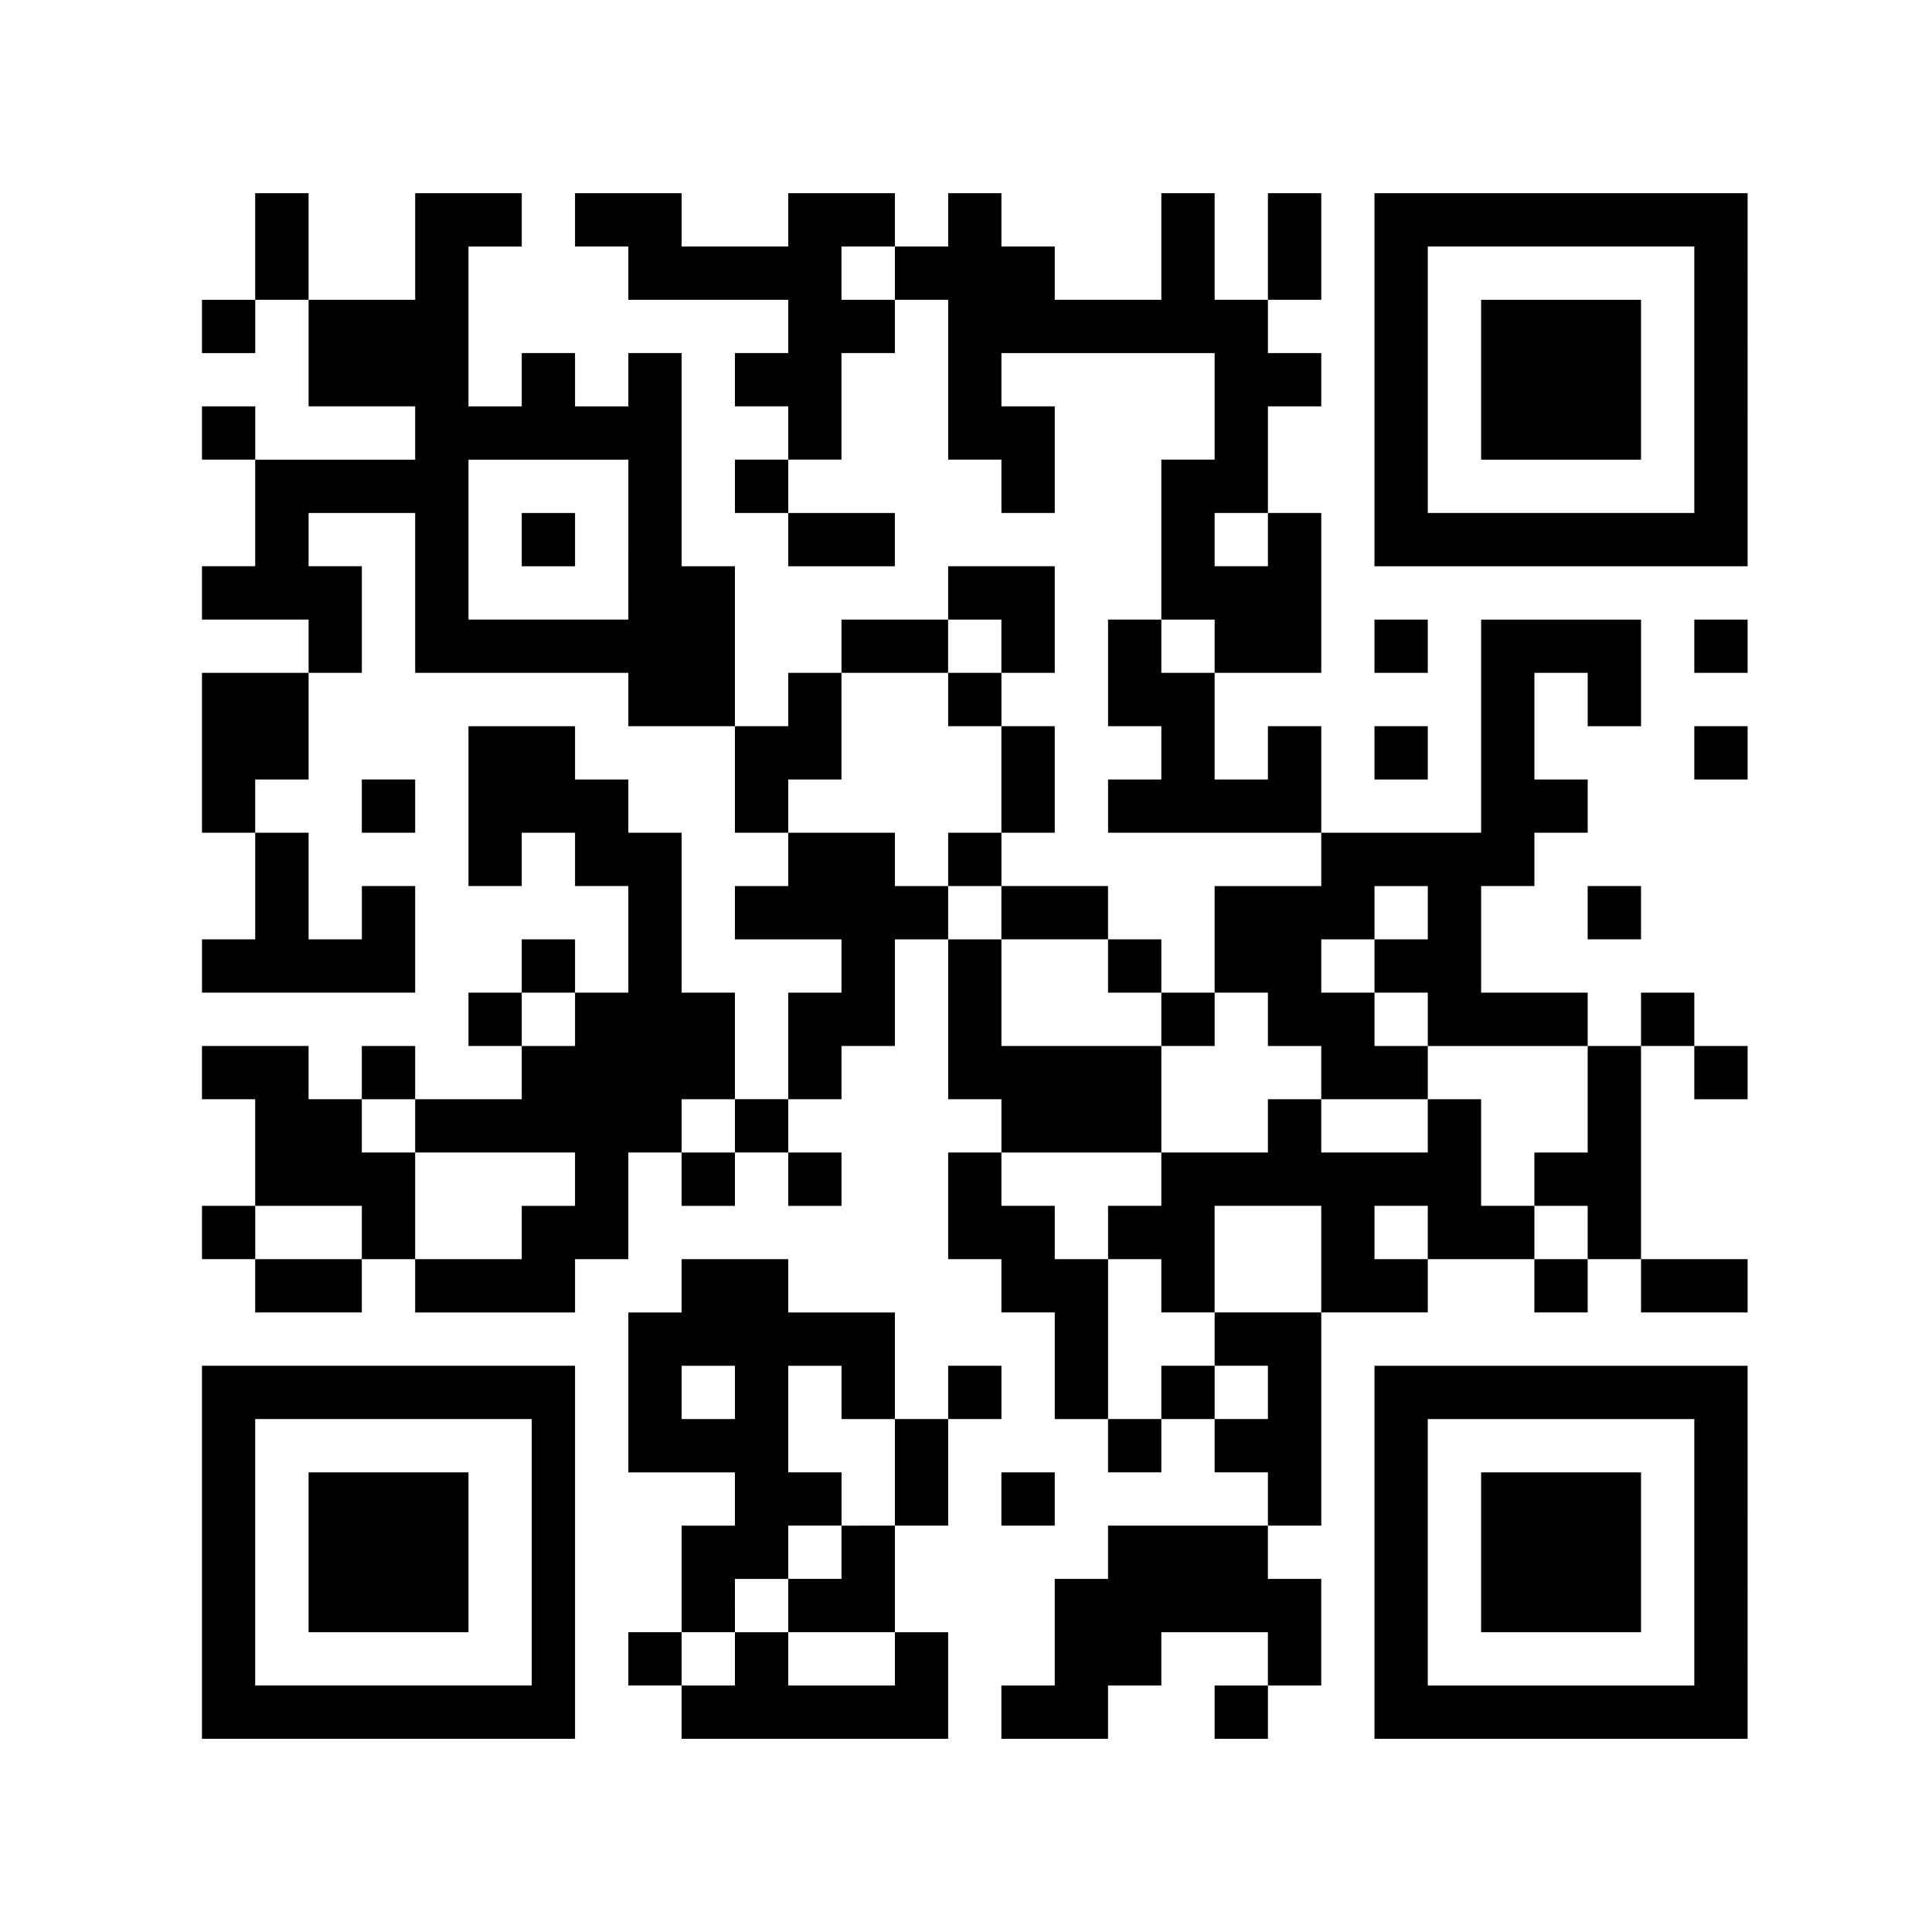
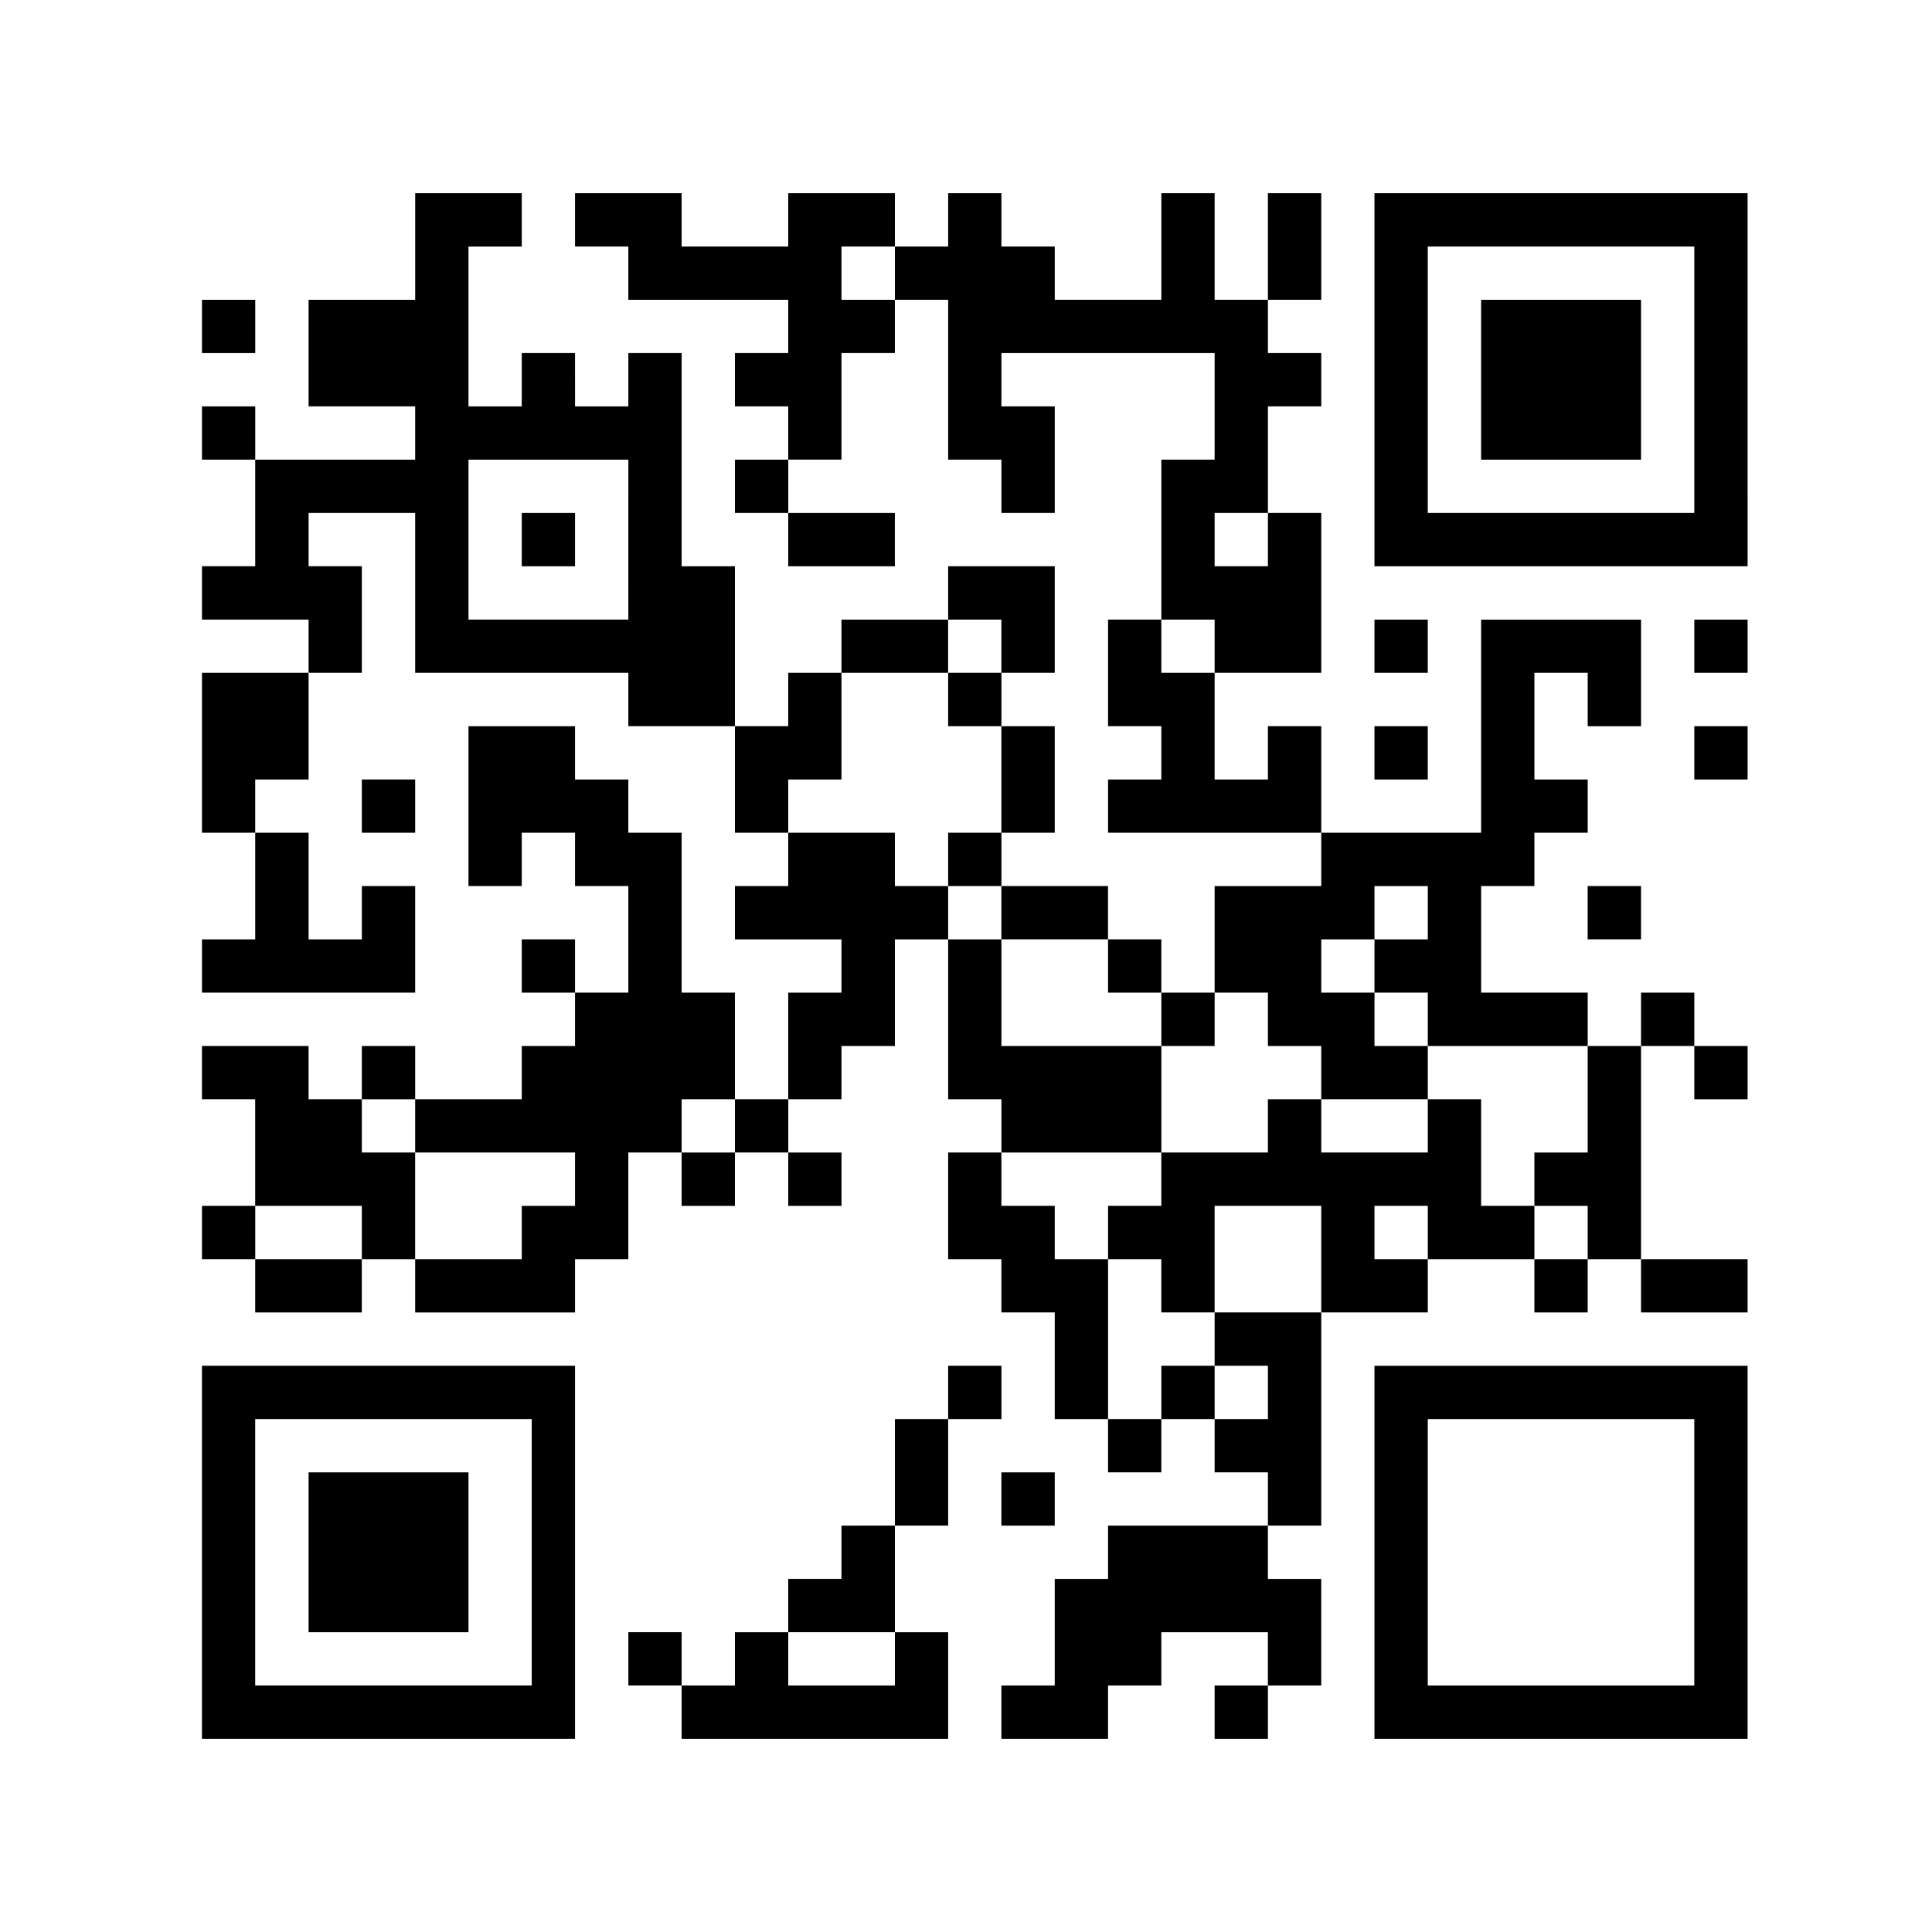
<svg xmlns="http://www.w3.org/2000/svg" fill="#000000" width="800px" height="800px" version="1.1" viewBox="144 144 512 512">
  <g>
    <path d="m508.25 604.8h98.883l-0.004-98.855h-98.879zm14.125-84.734h70.633v70.613h-70.633z" />
-     <path d="m536.51 534.19h42.379v42.367h-42.379z" />
    <path d="m578.89 477.69h28.242v14.121h-28.242z" />
    <path d="m550.63 449.43v14.133h14.121v14.129h14.137v-56.492h-14.137v28.23z" />
    <path d="m578.89 407.06h14.121v14.137h-14.121z" />
    <path d="m593.01 421.2h14.125v14.113h-14.125z" />
    <path d="m550.63 477.69h14.121v14.121h-14.121z" />
    <path d="m536.51 463.56v-28.254h-14.133v14.121h-28.234v-14.121h-14.137v14.121h-28.242v14.133h-14.121v14.129h14.121v14.121h14.121v-28.25h28.258v28.25h28.234v-14.121h-14.125v-14.129h14.125v14.129h28.254v-14.129z" />
    <path d="m480.01 421.2h14.137v14.109h28.234v-14.109h-14.125v-14.137h-14.109v-14.117h14.109v-14.129h14.125v14.129h-14.125v14.117h14.125v14.137h42.375v-14.137h-28.242v-28.246h14.121v-14.133h14.121v-14.109h-14.121v-28.258h14.121v14.137h14.137v-28.25h-42.379v56.48h-42.367v14.133h-28.258v28.246h14.121z" />
    <path d="m564.75 378.81h14.137v14.125h-14.137z" />
    <path d="m593.01 336.45h14.125v14.125h-14.125z" />
    <path d="m593.01 308.2h14.125v14.113h-14.125z" />
    <path d="m508.25 336.45h14.125v14.125h-14.125z" />
    <path d="m508.25 308.2h14.125v14.113h-14.125z" />
    <path d="m607.13 195.2h-98.879v98.859h98.883zm-14.121 84.746h-70.633v-70.625h70.633z" />
    <path d="m536.51 223.45h42.379v42.367h-42.379z" />
    <path d="m480.01 336.45v14.121h-14.121v-28.258h-14.121v-14.113h-14.121v28.25h14.121v14.121h-14.121v14.109h56.5v-28.23z" />
    <path d="m465.89 322.31h28.258v-42.367h-14.137v14.113h-14.121v-14.113h14.121v-28.258h14.137v-14.117h-14.137v-14.125h-14.121v-28.246h-14.121v28.246h-28.246v-14.125h-14.137v-14.121h-14.113v14.121h-14.113v14.125h14.113v42.363h14.113v14.137h14.137v-28.258h-14.137v-14.117h56.504v28.238h-14.121v42.391h14.121z" />
    <path d="m480.01 195.2h14.137v28.242h-14.137z" />
    <path d="m367 209.32h14.152v-14.121h-28.266v14.121h-28.25v-14.121h-28.246v14.121h14.121v14.125h42.375v14.125h-14.125v14.117h14.125v14.121h14.113v-28.238h14.152v-14.125h-14.152z" />
    <path d="m338.77 265.81h14.133v14.137h-14.133z" />
    <path d="m352.89 279.95h28.258v14.113h-28.258z" />
    <path d="m409.38 322.31h14.137v-28.254h-28.25v14.141h14.113z" />
    <path d="m367 308.2h28.258v14.113h-28.258z" />
    <path d="m395.27 322.31h14.121v14.137h-14.121z" />
    <path d="m409.38 336.45h14.137v28.234h-14.137z" />
    <path d="m395.27 364.68h14.121v14.133h-14.121z" />
    <path d="m409.38 378.81h28.254v14.125h-28.254z" />
    <path d="m437.64 392.94h14.125v14.121h-14.125z" />
    <path d="m451.77 407.06h14.121v14.137h-14.121z" />
    <path d="m451.77 421.2h-42.383v-28.254h-14.113v42.363h14.113v14.121h42.383z" />
    <path d="m423.52 477.69v-14.129h-14.137v-14.133h-14.113v28.262h14.113v14.121h14.137v28.254h14.125v-42.375z" />
    <path d="m437.64 520.06h14.125v14.125h-14.125z" />
    <path d="m451.77 505.94h14.121v14.121h-14.121z" />
    <path d="m465.89 505.94h14.121v14.121h-14.121v14.125h14.121v14.121h14.137v-56.5h-28.258z" />
    <path d="m437.64 562.43h-14.125v28.25h-14.137v14.121h28.262v-14.121h14.121v-14.121h28.242v14.121h14.137v-28.25h-14.137v-14.117h-42.363z" />
    <path d="m465.89 590.68h14.121v14.125h-14.121z" />
    <path d="m409.38 534.19h14.137v14.121h-14.137z" />
    <path d="m352.89 590.68v-14.121h-14.125v14.121h-14.125v14.121h70.629v-28.242h-14.113v14.121z" />
    <path d="m367 548.31v14.117h-14.113v14.129h28.266v-28.246z" />
    <path d="m381.16 520.06h14.113v28.242h-14.113z" />
    <path d="m395.27 505.94h14.121v14.121h-14.121z" />
-     <path d="m338.77 562.43h14.133v-14.121h14.113v-14.121h-14.121v-28.242h14.113v14.121h14.152v-28.254h-28.266v-14.121h-28.254v14.121h-14.121v42.379h28.242v14.121h-14.125v28.242h14.125l0.004-14.125zm-14.125-42.363v-14.121h14.125v14.121z" />
    <path d="m310.52 576.55h14.121v14.121h-14.121z" />
    <path d="m296.39 505.94h-98.867v98.855h98.867zm-11.477 84.734h-73.285v-70.613h73.285z" />
    <path d="m225.78 534.19h42.371v42.367h-42.371z" />
    <path d="m296.39 449.43v14.133h-14.121v14.129h-28.25v14.121h42.371v-14.121h14.121v-28.262h14.125v-14.121h14.125v-28.246h-14.125v-42.379h-14.125v-14.109h-14.121v-14.121h-28.242v42.363h14.121v-14.133h14.121v14.133h14.121v28.246h-14.121v14.137h-14.121v14.109h-28.25v14.121z" />
    <path d="m239.89 477.69h14.129v-28.262h-14.129v-14.121h-14.113v-14.109h-28.254v14.109h14.105v28.254h28.262z" />
    <path d="m211.63 477.69h28.254v14.121h-28.254z" />
    <path d="m197.53 463.56h14.113v14.125h-14.113z" />
    <path d="m239.89 421.2h14.137v14.113h-14.137z" />
-     <path d="m268.15 407.06h14.121v14.137h-14.121z" />
    <path d="m282.27 392.94h14.121v14.121h-14.121z" />
    <path d="m324.64 449.43h14.125v14.137h-14.125z" />
    <path d="m338.77 435.3h14.133v14.121h-14.133z" />
    <path d="m352.89 449.43h14.113v14.137h-14.113z" />
    <path d="m367 421.2h14.152v-28.254h14.113v-14.129h-14.113v-14.133h-28.266v14.133h-14.125v14.129h28.238v14.117h-14.113v28.246h14.113z" />
    <path d="m367 350.57v-28.258h-14.113v14.137h-14.125v28.23h14.125v-14.109z" />
    <path d="m324.64 294.06v-56.488h-14.121v14.121h-14.125l-0.004-14.121h-14.121v14.121h-14.117v-42.367h14.121v-14.125h-28.242v28.242l-28.25 0.004v28.242h28.242v14.121h-42.391v28.242h-14.105v14.148h28.254v14.113h14.113v-28.254h-14.113v-14.113h28.242v42.367h56.492v14.137h28.242v-42.391zm-14.125 14.141h-42.363v-42.391h42.367z" />
    <path d="m282.27 279.95h14.121v14.113h-14.121z" />
    <path d="m197.53 392.94v14.117h56.496v-28.246h-14.129v14.129h-14.113v-28.262h-14.148v28.262z" />
    <path d="m239.89 350.57h14.137v14.113h-14.137z" />
    <path d="m197.53 364.68h14.105v-14.109h14.148v-28.258h-28.254z" />
    <path d="m197.53 251.69h14.113v14.121h-14.113z" />
    <path d="m197.53 223.45h14.113v14.125h-14.113z" />
-     <path d="m211.63 195.2h14.148v28.242h-14.148z" />
  </g>
</svg>